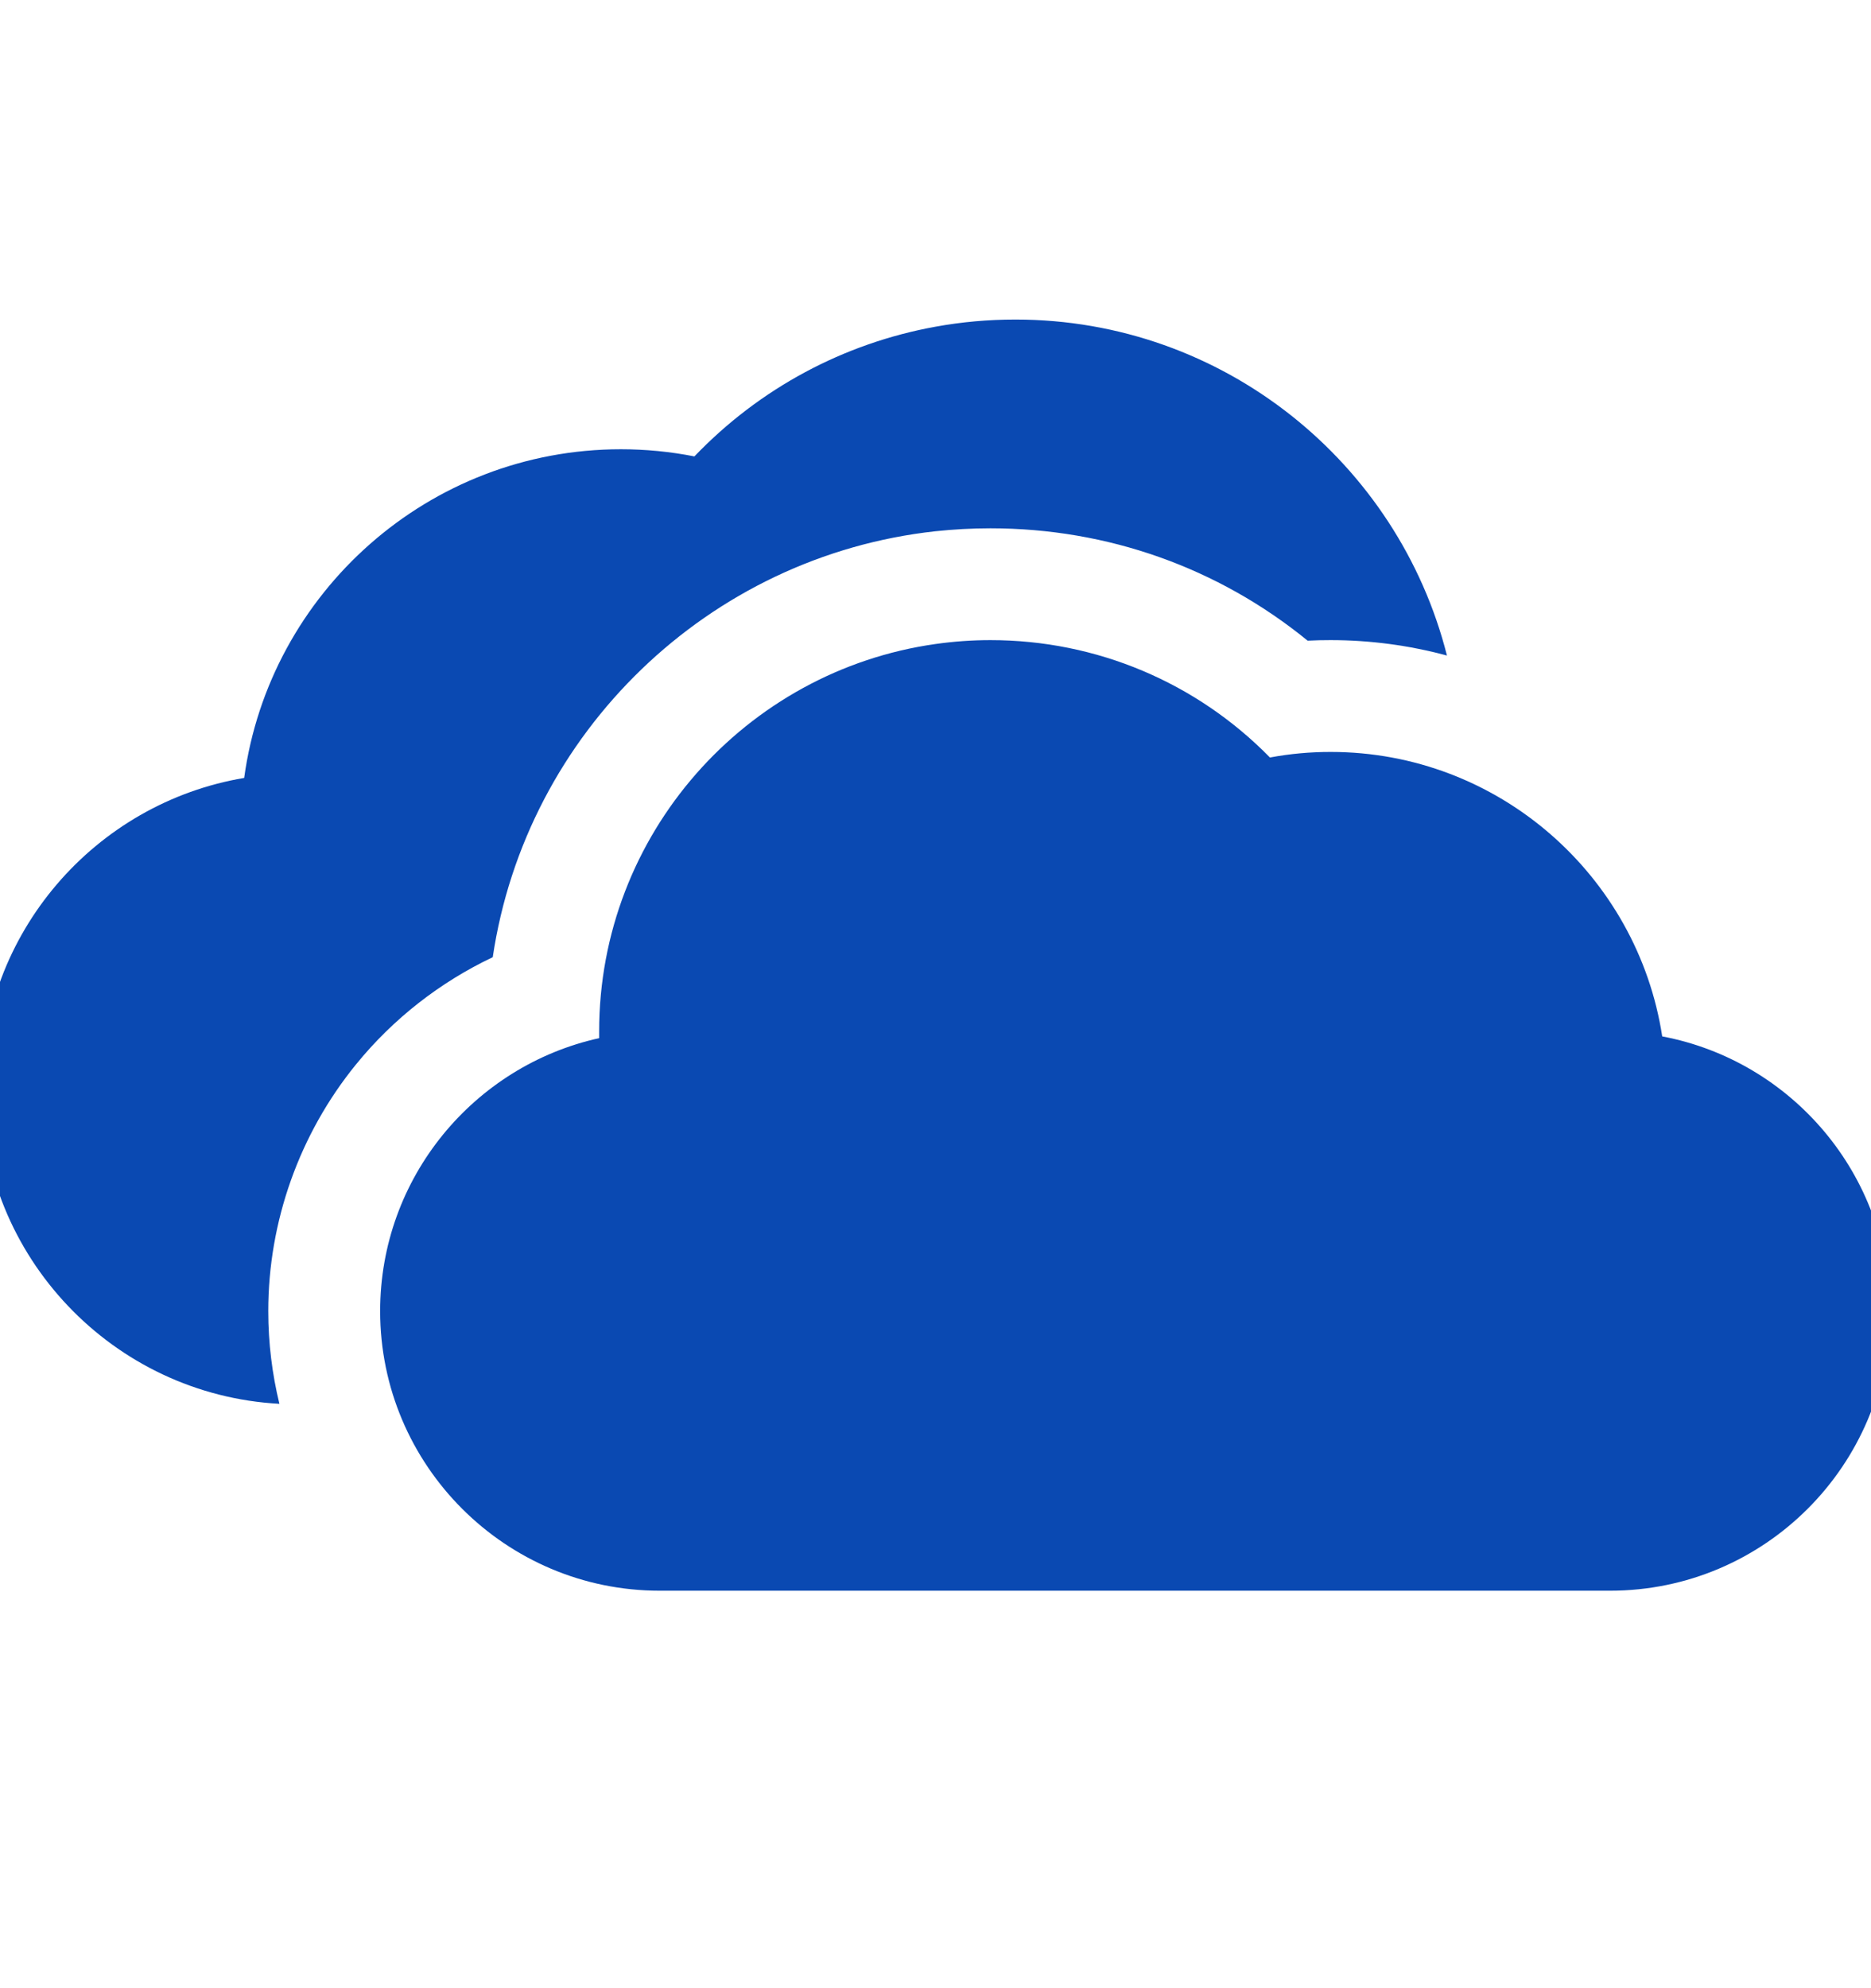
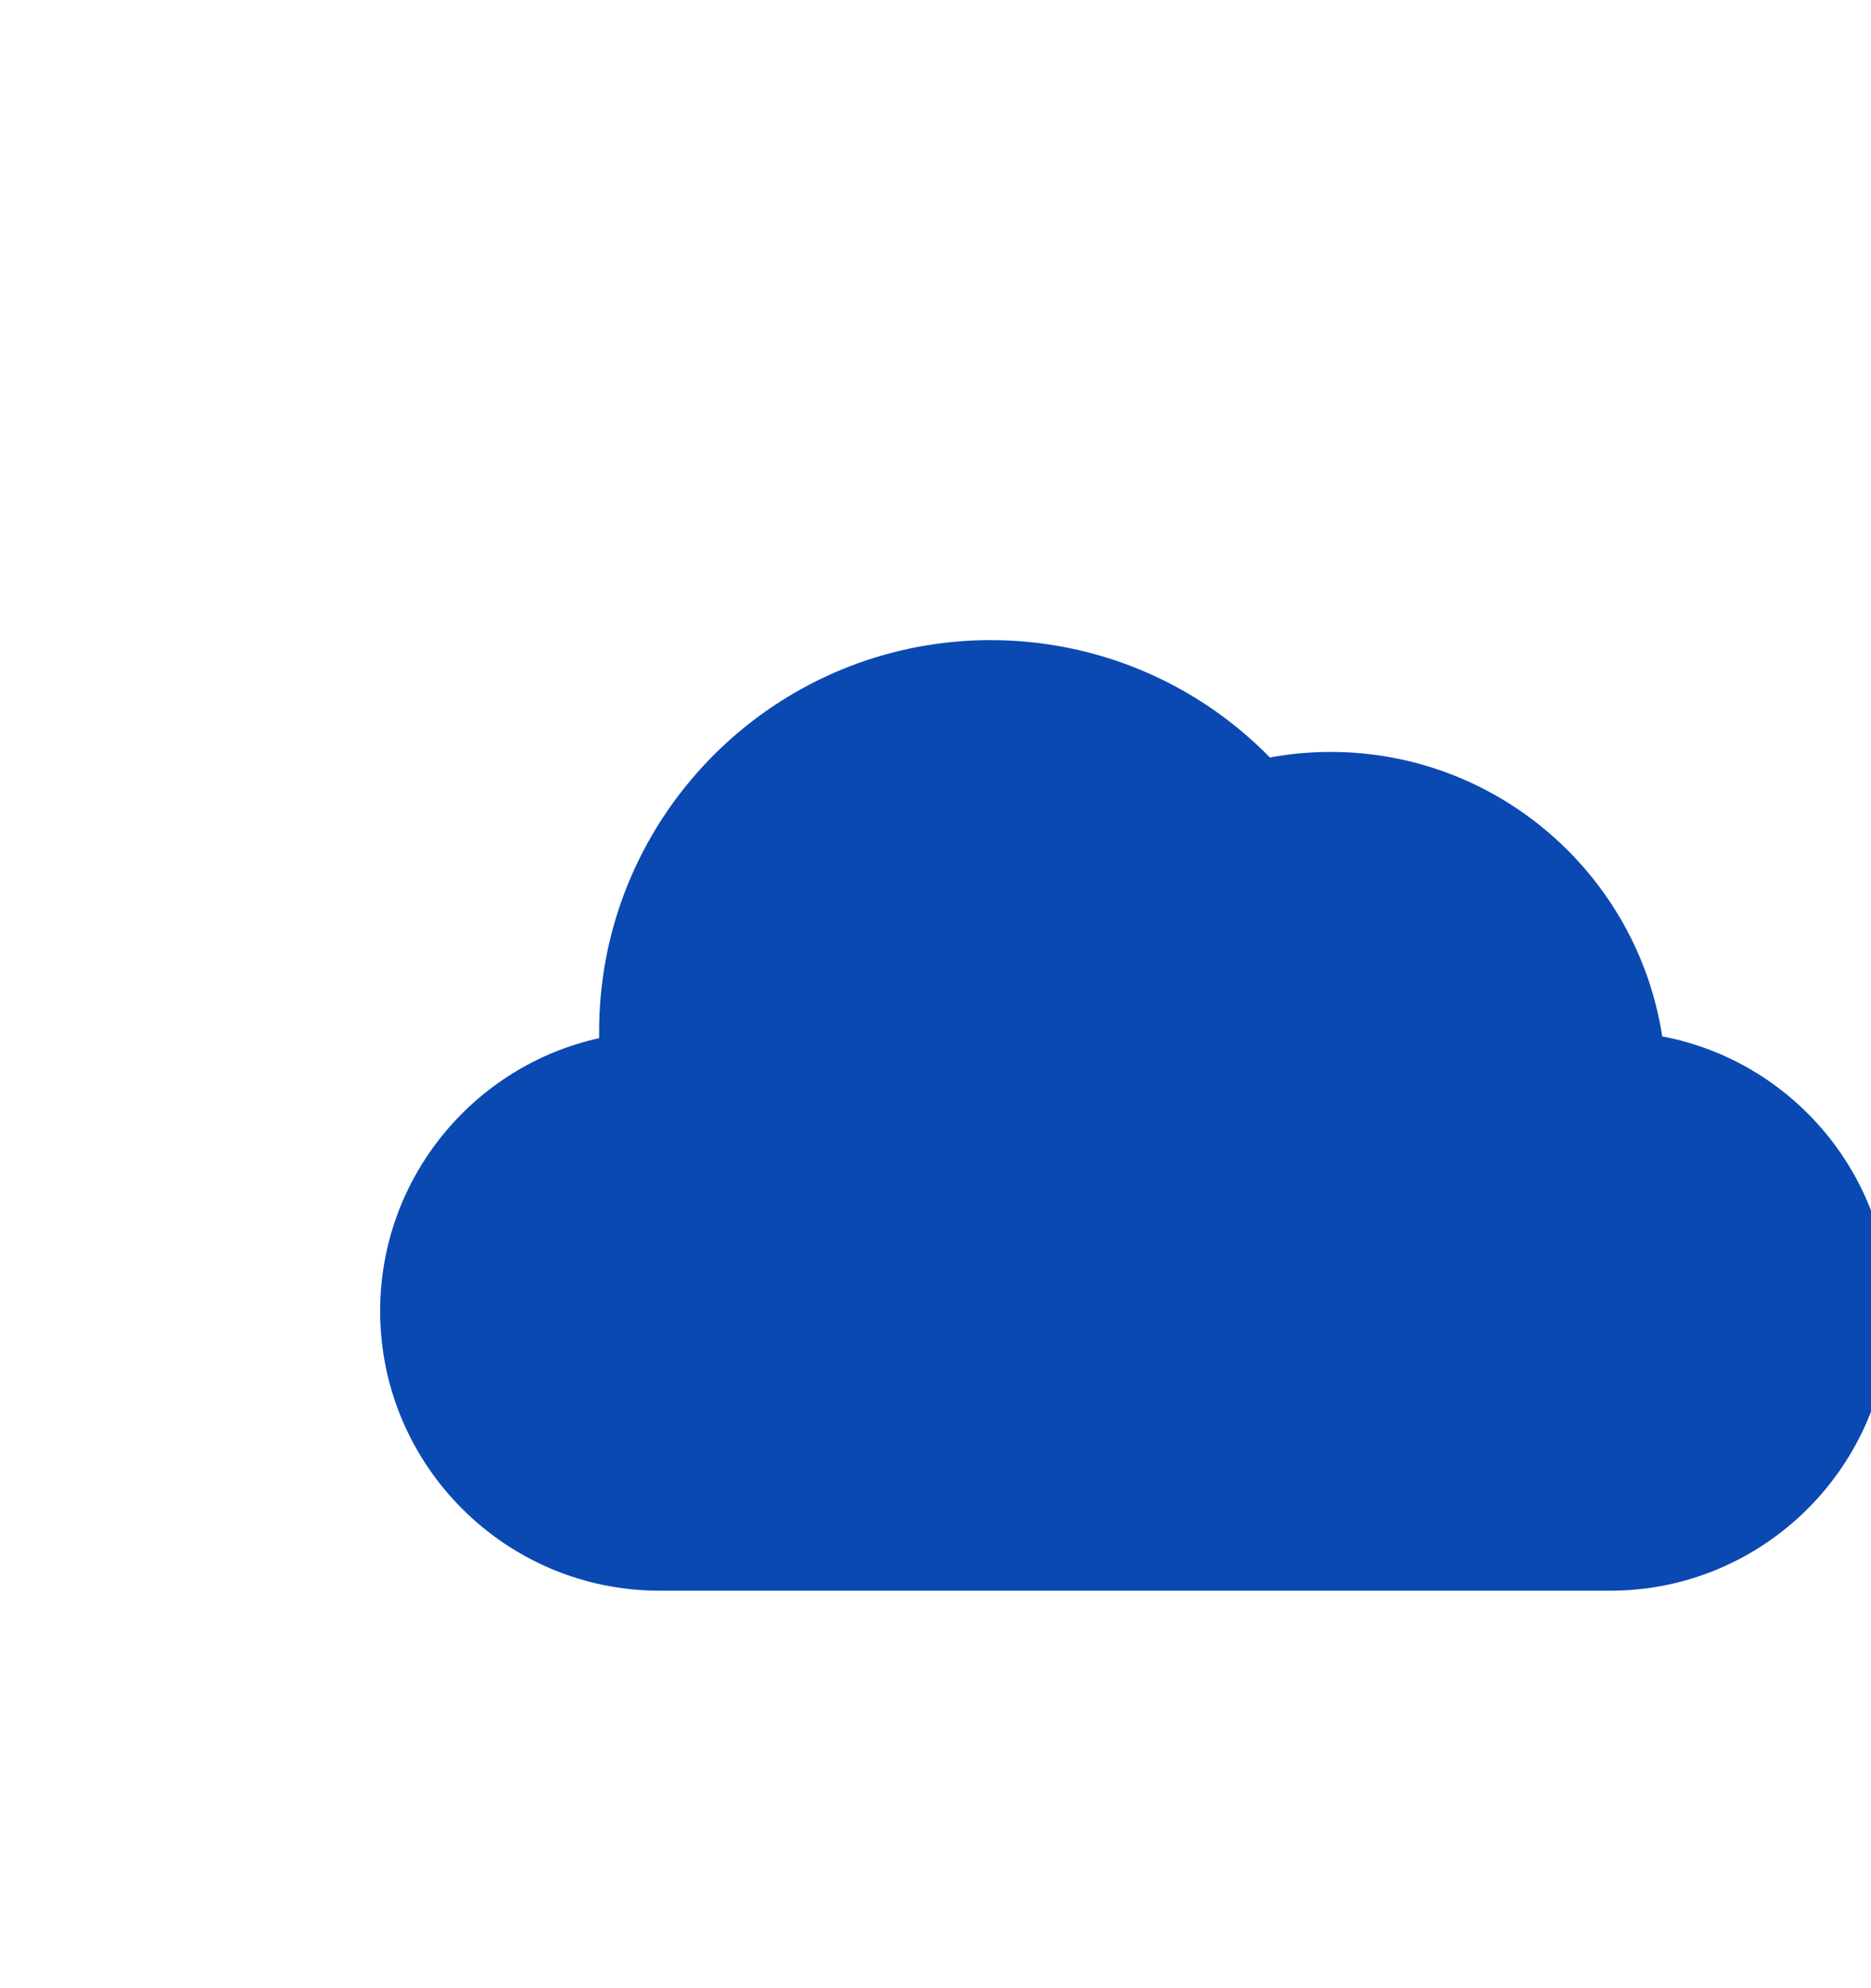
<svg xmlns="http://www.w3.org/2000/svg" preserveAspectRatio="xMidYMid slice" width="32px" height="34px" viewBox="0 0 24 25" fill="none">
-   <path d="M16.969 8.049C16.873 8.049 16.776 8.051 16.68 8.056C15.557 7.14 14.165 6.643 12.691 6.643C12.458 6.643 12.227 6.656 12 6.68C9.144 6.992 6.852 9.213 6.432 12.036C5.77 12.35 5.179 12.81 4.712 13.385C4.001 14.259 3.609 15.36 3.609 16.486C3.609 16.888 3.658 17.278 3.749 17.652C1.663 17.539 0 15.807 0 13.693C0 11.731 1.432 10.097 3.306 9.782C3.624 7.451 5.627 5.649 8.044 5.649C8.354 5.649 8.664 5.679 8.968 5.739C9.788 4.883 10.846 4.317 12 4.108C12.329 4.048 12.665 4.018 13.005 4.018C15.619 4.018 17.819 5.818 18.432 8.243C17.958 8.115 17.467 8.049 16.969 8.049Z" fill="#0A49B2" />
  <path d="M7.77 13.054C7.77 13.026 7.77 12.998 7.77 12.971C7.77 10.491 9.612 8.435 12 8.098C12.226 8.066 12.457 8.049 12.691 8.049C14.025 8.049 15.282 8.582 16.206 9.525C16.457 9.478 16.712 9.455 16.969 9.455C19.077 9.455 20.829 11.009 21.139 13.032C22.766 13.339 24 14.771 24 16.486C24 18.425 22.423 20.002 20.484 20.002L8.531 20.002C6.593 20.002 5.016 18.425 5.016 16.486C5.016 14.809 6.196 13.402 7.77 13.054Z" fill="#0A49B2" />
</svg>